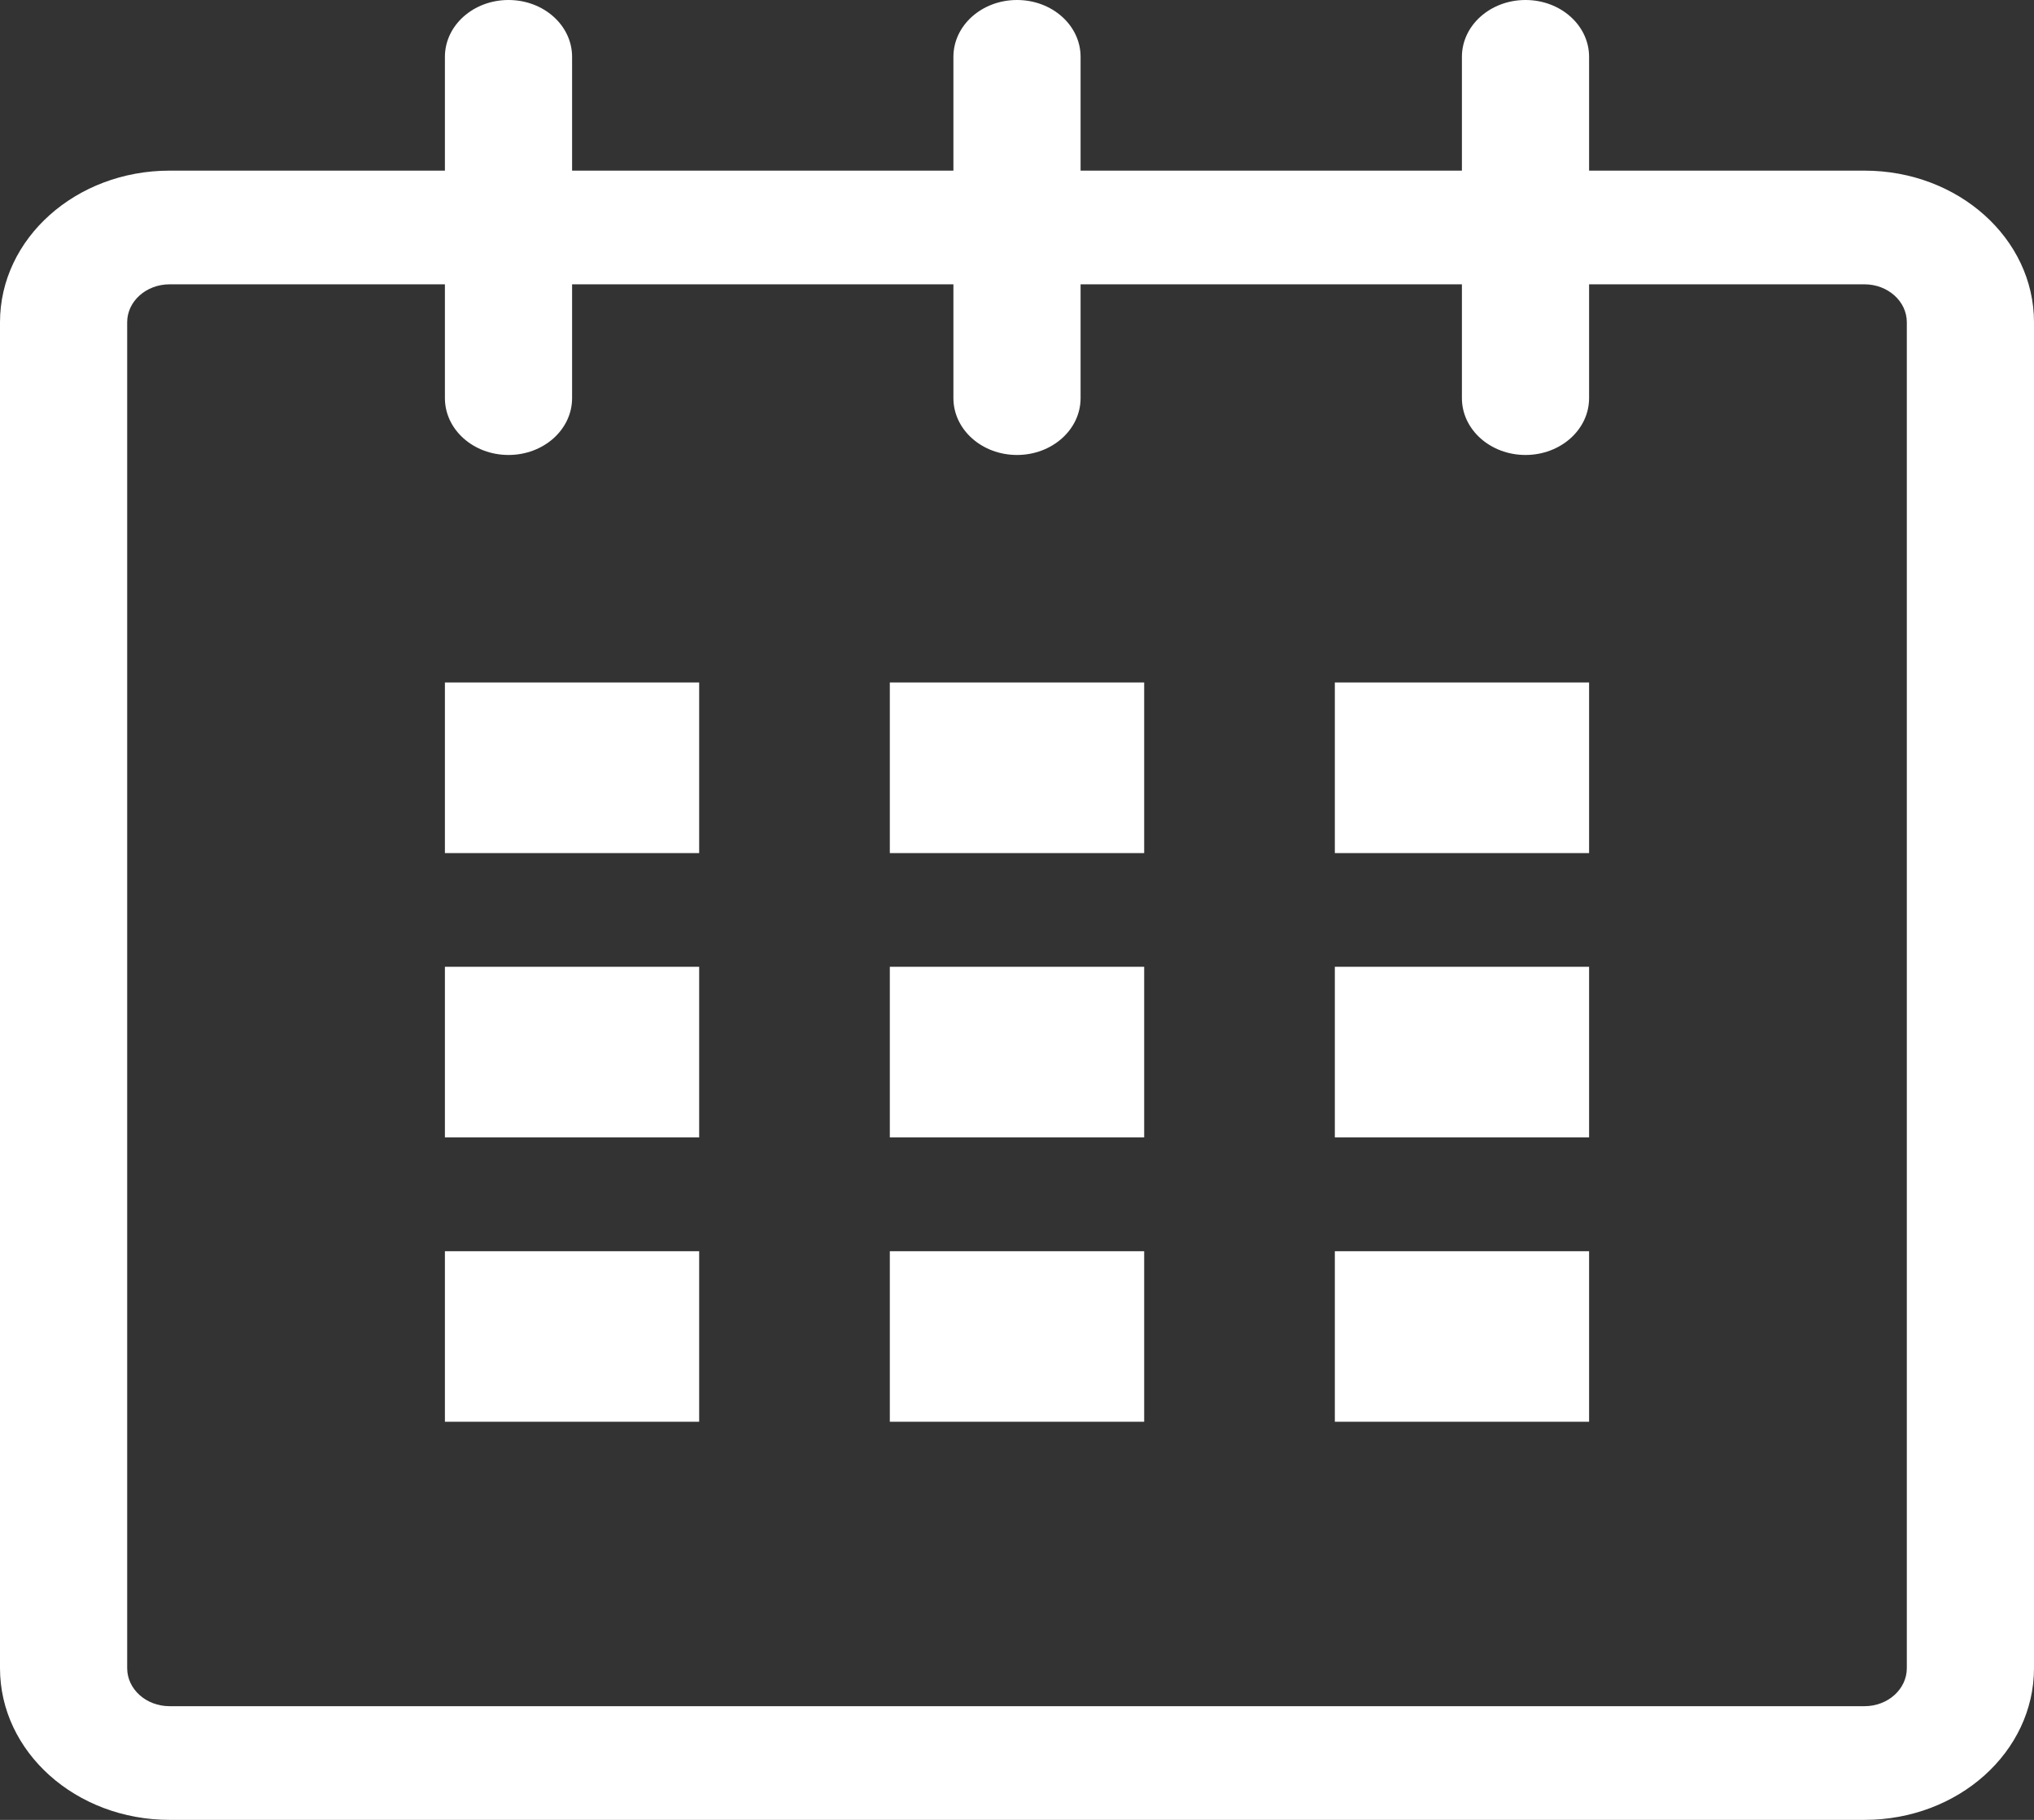
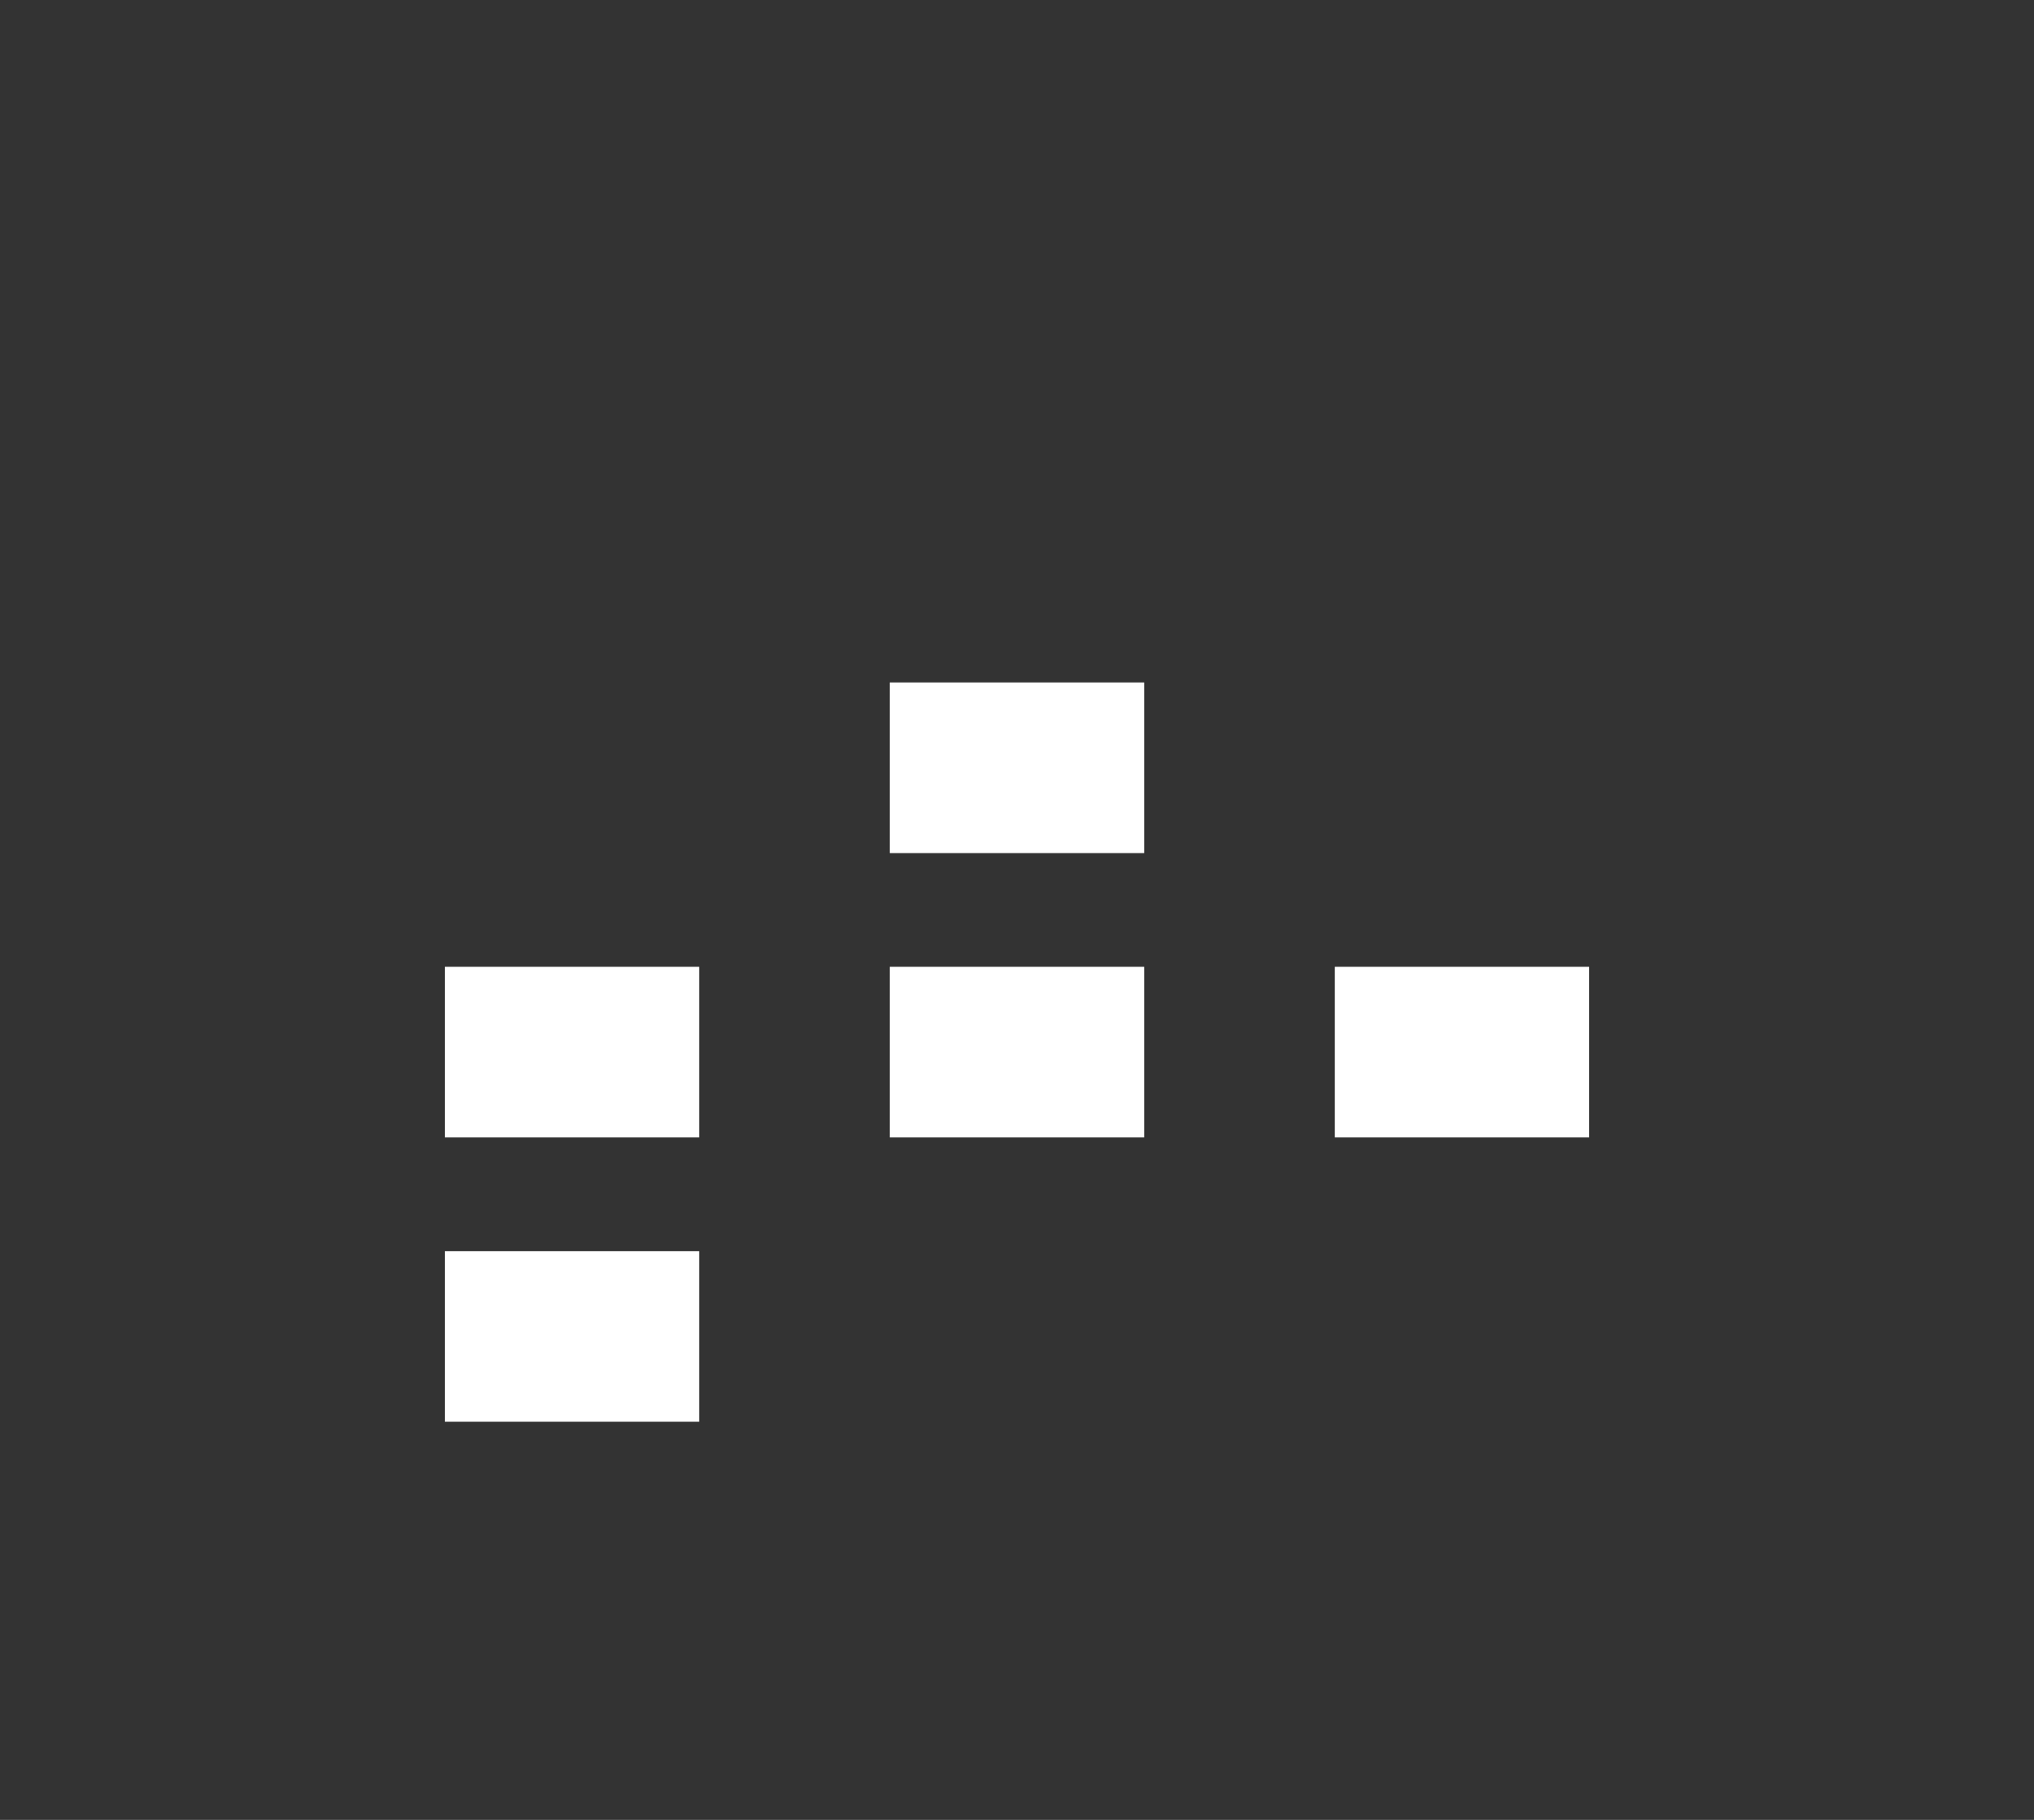
<svg xmlns="http://www.w3.org/2000/svg" width="19" height="17" viewBox="0 0 19 17" fill="none">
  <rect x="0" y="0" width="19" height="17" fill="#333333" stroke="none" />
-   <path d="M17.417 1.594H14.844V0.531C14.844 0.237 14.578 0 14.25 0C13.922 0 13.656 0.237 13.656 0.531V1.594H10.094V0.531C10.094 0.237 9.828 0 9.5 0C9.172 0 8.906 0.237 8.906 0.531V1.594H5.344V0.531C5.344 0.237 5.078 0 4.75 0C4.422 0 4.156 0.237 4.156 0.531V1.594H1.584C0.709 1.594 0 2.228 0 3.01V15.583C0 16.366 0.709 17 1.584 17H17.417C18.292 17 19 16.366 19 15.583V3.01C19 2.228 18.292 1.594 17.417 1.594ZM17.812 15.583C17.812 15.779 17.635 15.938 17.417 15.938H1.584C1.365 15.938 1.188 15.779 1.188 15.583V3.01C1.188 2.815 1.365 2.656 1.584 2.656H4.156V3.719C4.156 4.013 4.422 4.25 4.75 4.25C5.078 4.25 5.344 4.013 5.344 3.719V2.656H8.906V3.719C8.906 4.013 9.172 4.25 9.5 4.25C9.828 4.25 10.094 4.013 10.094 3.719V2.656H13.656V3.719C13.656 4.013 13.922 4.25 14.25 4.25C14.578 4.25 14.844 4.013 14.844 3.719V2.656H17.417C17.635 2.656 17.812 2.815 17.812 3.01V15.583Z" fill="white" />
-   <path d="M6.531 6.375H4.156V7.969H6.531V6.375Z" fill="white" />
  <path d="M6.531 9.031H4.156V10.625H6.531V9.031Z" fill="white" />
  <path d="M6.531 11.688H4.156V13.281H6.531V11.688Z" fill="white" />
-   <path d="M10.688 11.688H8.312V13.281H10.688V11.688Z" fill="white" />
  <path d="M10.688 9.031H8.312V10.625H10.688V9.031Z" fill="white" />
  <path d="M10.688 6.375H8.312V7.969H10.688V6.375Z" fill="white" />
-   <path d="M14.844 11.688H12.469V13.281H14.844V11.688Z" fill="white" />
  <path d="M14.844 9.031H12.469V10.625H14.844V9.031Z" fill="white" />
-   <path d="M14.844 6.375H12.469V7.969H14.844V6.375Z" fill="white" />
</svg>